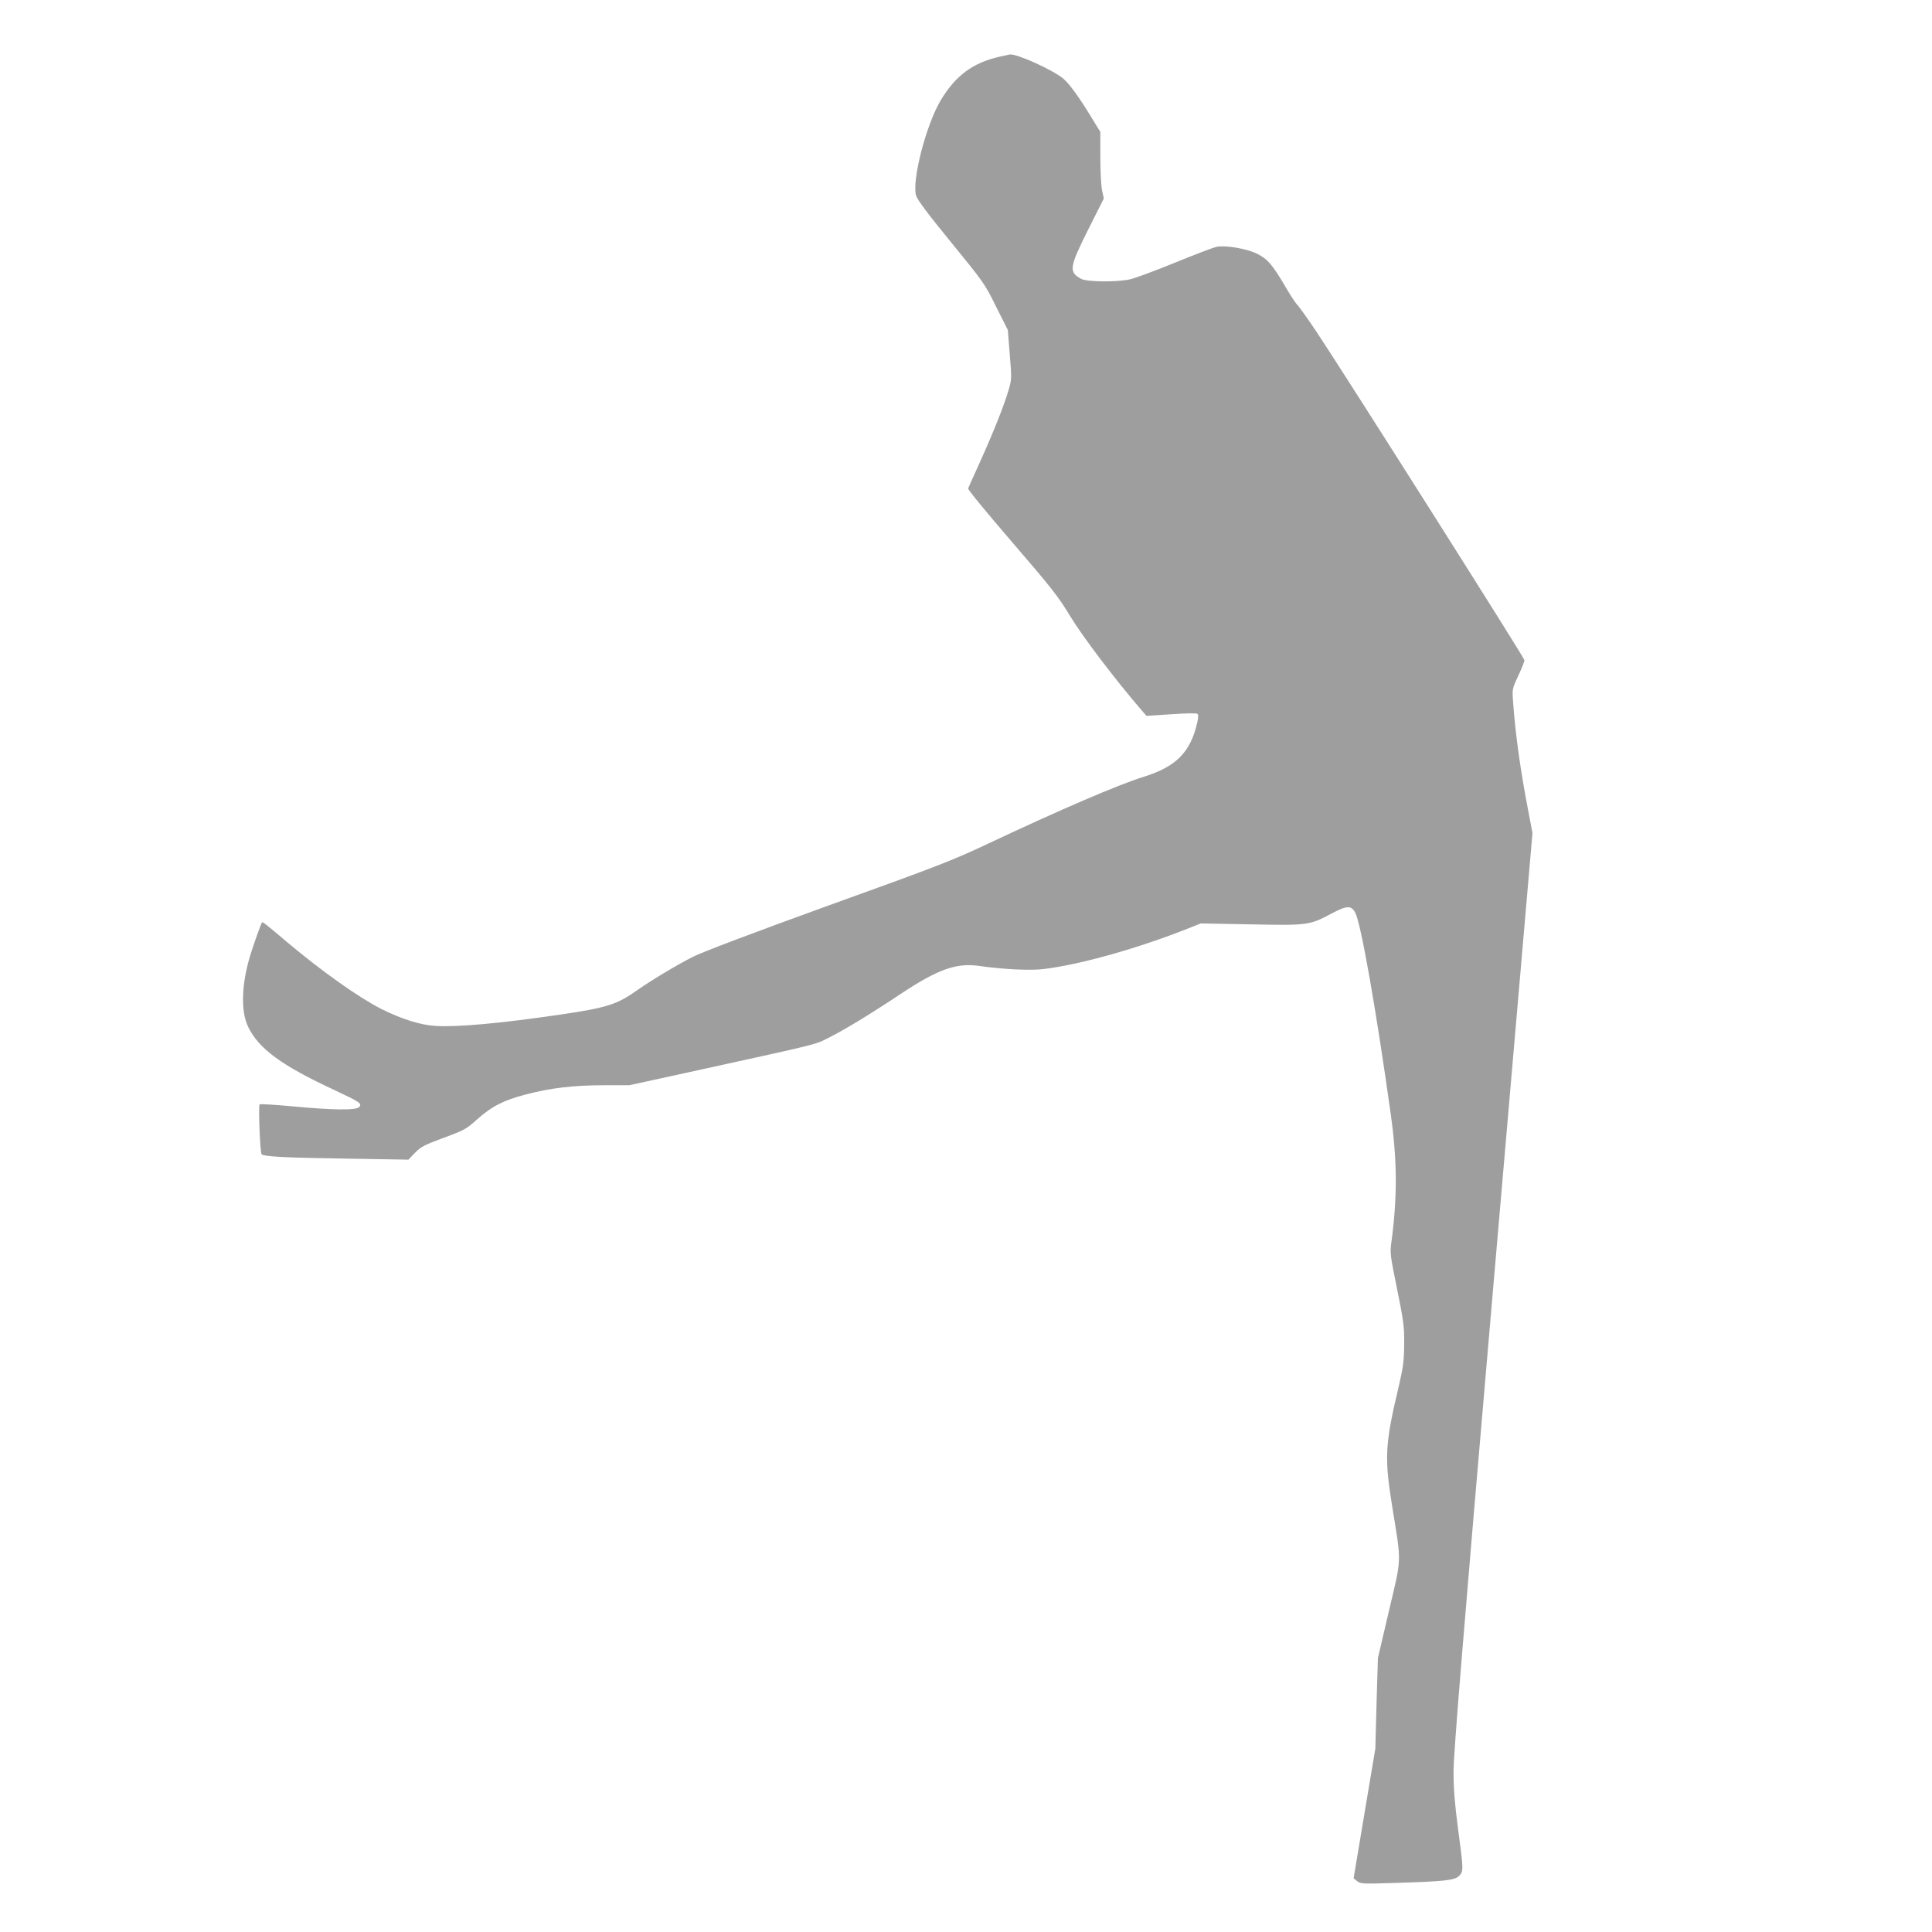
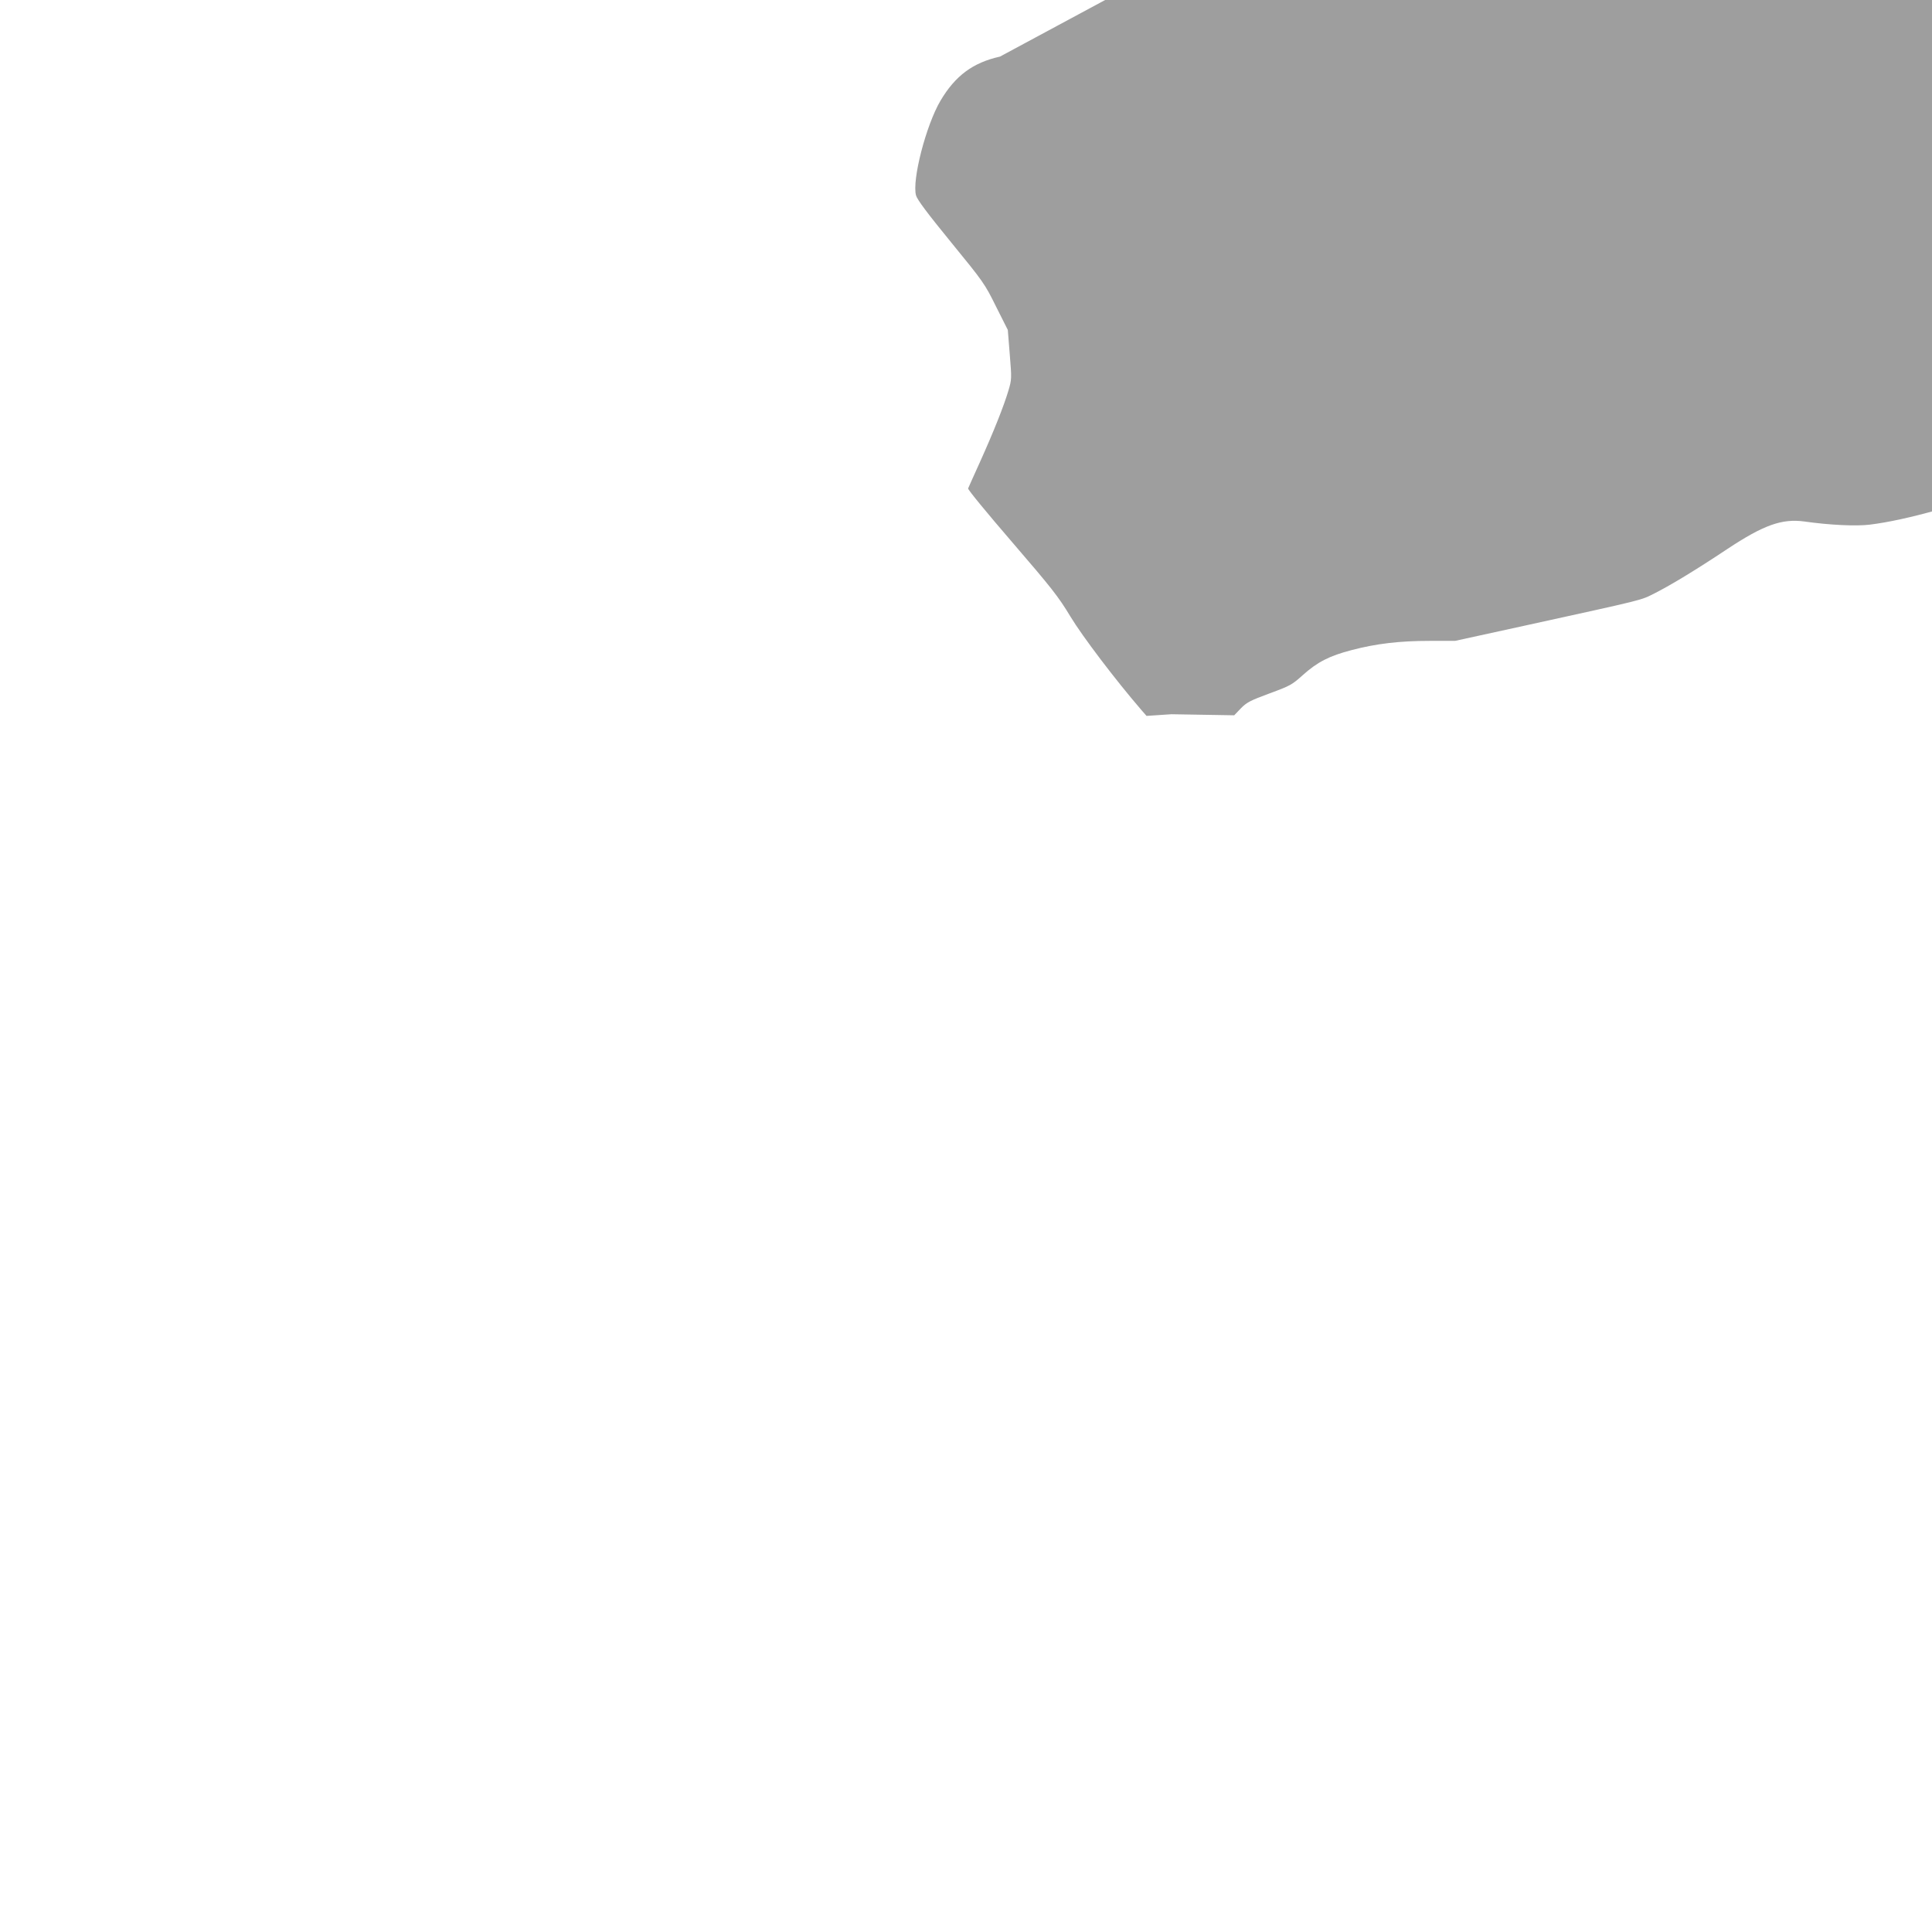
<svg xmlns="http://www.w3.org/2000/svg" version="1.0" width="1280pt" height="1280pt" viewBox="0 0 1280 1280" preserveAspectRatio="xMidYMid meet">
  <g transform="translate(0,1280) scale(0.1,-0.1)" fill="#9e9e9e" stroke="none">
-     <path d="M6625 12425 c-180 -40 -296 -127 -394 -292 -96 -163 -190 -527 -162 -628 8 -28 75 -118 232 -310 214 -262 223 -274 298 -426 l78 -155 13 -163 c13 -159 13 -165 -9 -239 -30 -101 -97 -270 -188 -472 -41 -91 -77 -170 -79 -176 -3 -7 128 -166 291 -355 265 -308 306 -360 387 -494 79 -131 300 -422 470 -619 l34 -39 165 11 c101 7 167 8 173 2 6 -6 5 -28 -2 -58 -45 -195 -139 -291 -353 -358 -171 -53 -554 -218 -1034 -444 -235 -111 -336 -150 -1058 -410 -489 -177 -835 -308 -896 -339 -107 -54 -280 -158 -376 -226 -126 -89 -198 -112 -490 -155 -407 -60 -695 -86 -840 -77 -100 6 -226 46 -358 112 -154 79 -390 246 -626 444 -133 113 -161 135 -165 130 -7 -9 -58 -151 -80 -225 -57 -190 -61 -367 -12 -467 71 -147 223 -257 576 -421 164 -77 180 -87 160 -110 -18 -23 -174 -21 -440 4 -118 11 -217 17 -220 13 -9 -11 3 -320 13 -330 17 -16 151 -23 557 -29 l416 -7 44 46 c39 40 63 52 190 99 136 50 149 57 220 121 97 87 177 128 324 166 164 43 318 61 516 61 l169 0 453 99 c825 181 773 168 871 217 108 55 270 153 482 294 239 158 360 201 508 181 169 -24 343 -32 433 -21 246 30 630 139 964 272 l75 30 330 -6 c378 -8 391 -6 534 70 105 56 133 57 160 7 38 -74 136 -627 236 -1341 42 -304 43 -544 4 -837 -11 -77 -9 -88 37 -315 43 -213 48 -247 47 -365 -1 -112 -6 -151 -36 -280 -92 -388 -96 -471 -42 -804 61 -377 62 -323 -23 -684 l-73 -312 -9 -300 -8 -300 -72 -429 -72 -430 23 -19 c23 -18 36 -19 249 -12 327 10 395 17 425 45 32 30 32 38 -5 313 -22 166 -30 266 -30 379 0 117 60 858 261 3186 l262 3033 -26 137 c-53 273 -87 515 -102 727 -7 90 -7 90 34 178 23 49 41 95 41 103 0 15 -1197 1905 -1380 2179 -59 88 -115 166 -124 174 -9 8 -42 57 -73 110 -91 156 -124 195 -195 230 -69 34 -206 57 -268 46 -19 -4 -143 -51 -275 -105 -132 -54 -267 -104 -300 -111 -88 -19 -282 -17 -321 3 -85 45 -80 76 46 328 l103 205 -12 56 c-6 30 -11 129 -11 220 l0 165 -60 98 c-80 131 -142 217 -183 253 -65 57 -314 170 -357 162 -3 -1 -32 -7 -65 -14z" />
+     <path d="M6625 12425 c-180 -40 -296 -127 -394 -292 -96 -163 -190 -527 -162 -628 8 -28 75 -118 232 -310 214 -262 223 -274 298 -426 l78 -155 13 -163 c13 -159 13 -165 -9 -239 -30 -101 -97 -270 -188 -472 -41 -91 -77 -170 -79 -176 -3 -7 128 -166 291 -355 265 -308 306 -360 387 -494 79 -131 300 -422 470 -619 l34 -39 165 11 l416 -7 44 46 c39 40 63 52 190 99 136 50 149 57 220 121 97 87 177 128 324 166 164 43 318 61 516 61 l169 0 453 99 c825 181 773 168 871 217 108 55 270 153 482 294 239 158 360 201 508 181 169 -24 343 -32 433 -21 246 30 630 139 964 272 l75 30 330 -6 c378 -8 391 -6 534 70 105 56 133 57 160 7 38 -74 136 -627 236 -1341 42 -304 43 -544 4 -837 -11 -77 -9 -88 37 -315 43 -213 48 -247 47 -365 -1 -112 -6 -151 -36 -280 -92 -388 -96 -471 -42 -804 61 -377 62 -323 -23 -684 l-73 -312 -9 -300 -8 -300 -72 -429 -72 -430 23 -19 c23 -18 36 -19 249 -12 327 10 395 17 425 45 32 30 32 38 -5 313 -22 166 -30 266 -30 379 0 117 60 858 261 3186 l262 3033 -26 137 c-53 273 -87 515 -102 727 -7 90 -7 90 34 178 23 49 41 95 41 103 0 15 -1197 1905 -1380 2179 -59 88 -115 166 -124 174 -9 8 -42 57 -73 110 -91 156 -124 195 -195 230 -69 34 -206 57 -268 46 -19 -4 -143 -51 -275 -105 -132 -54 -267 -104 -300 -111 -88 -19 -282 -17 -321 3 -85 45 -80 76 46 328 l103 205 -12 56 c-6 30 -11 129 -11 220 l0 165 -60 98 c-80 131 -142 217 -183 253 -65 57 -314 170 -357 162 -3 -1 -32 -7 -65 -14z" />
  </g>
</svg>